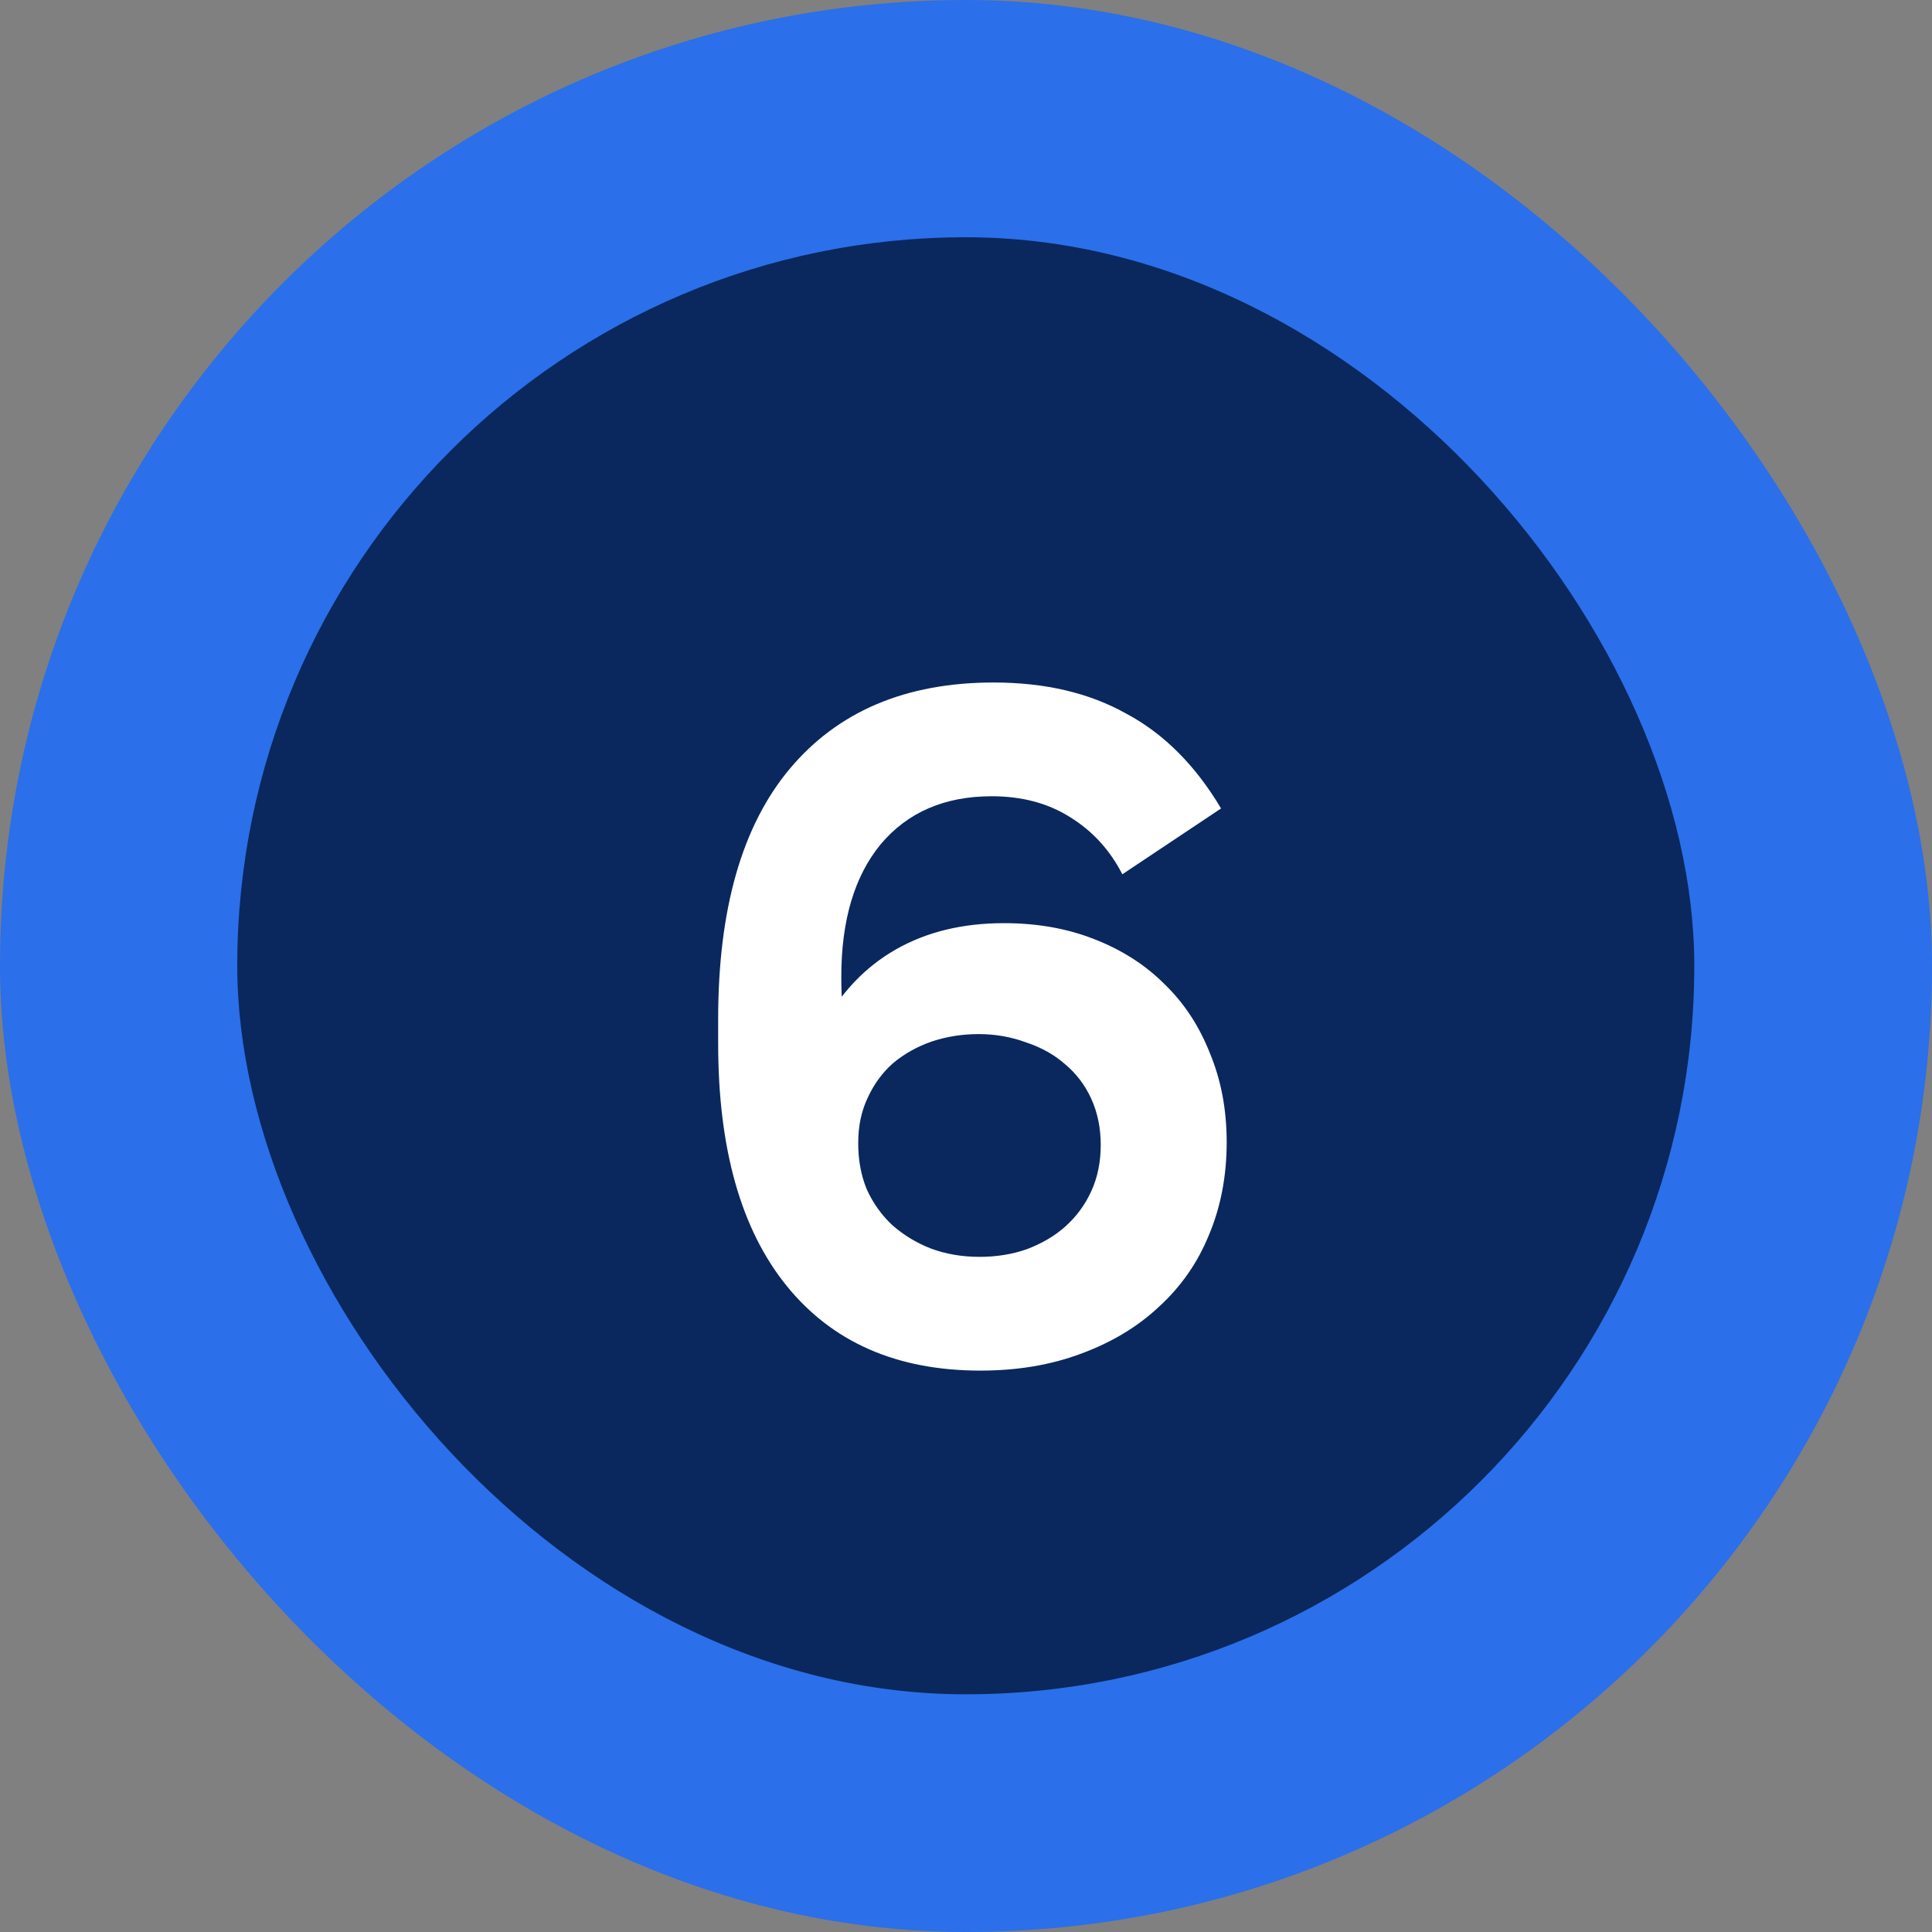
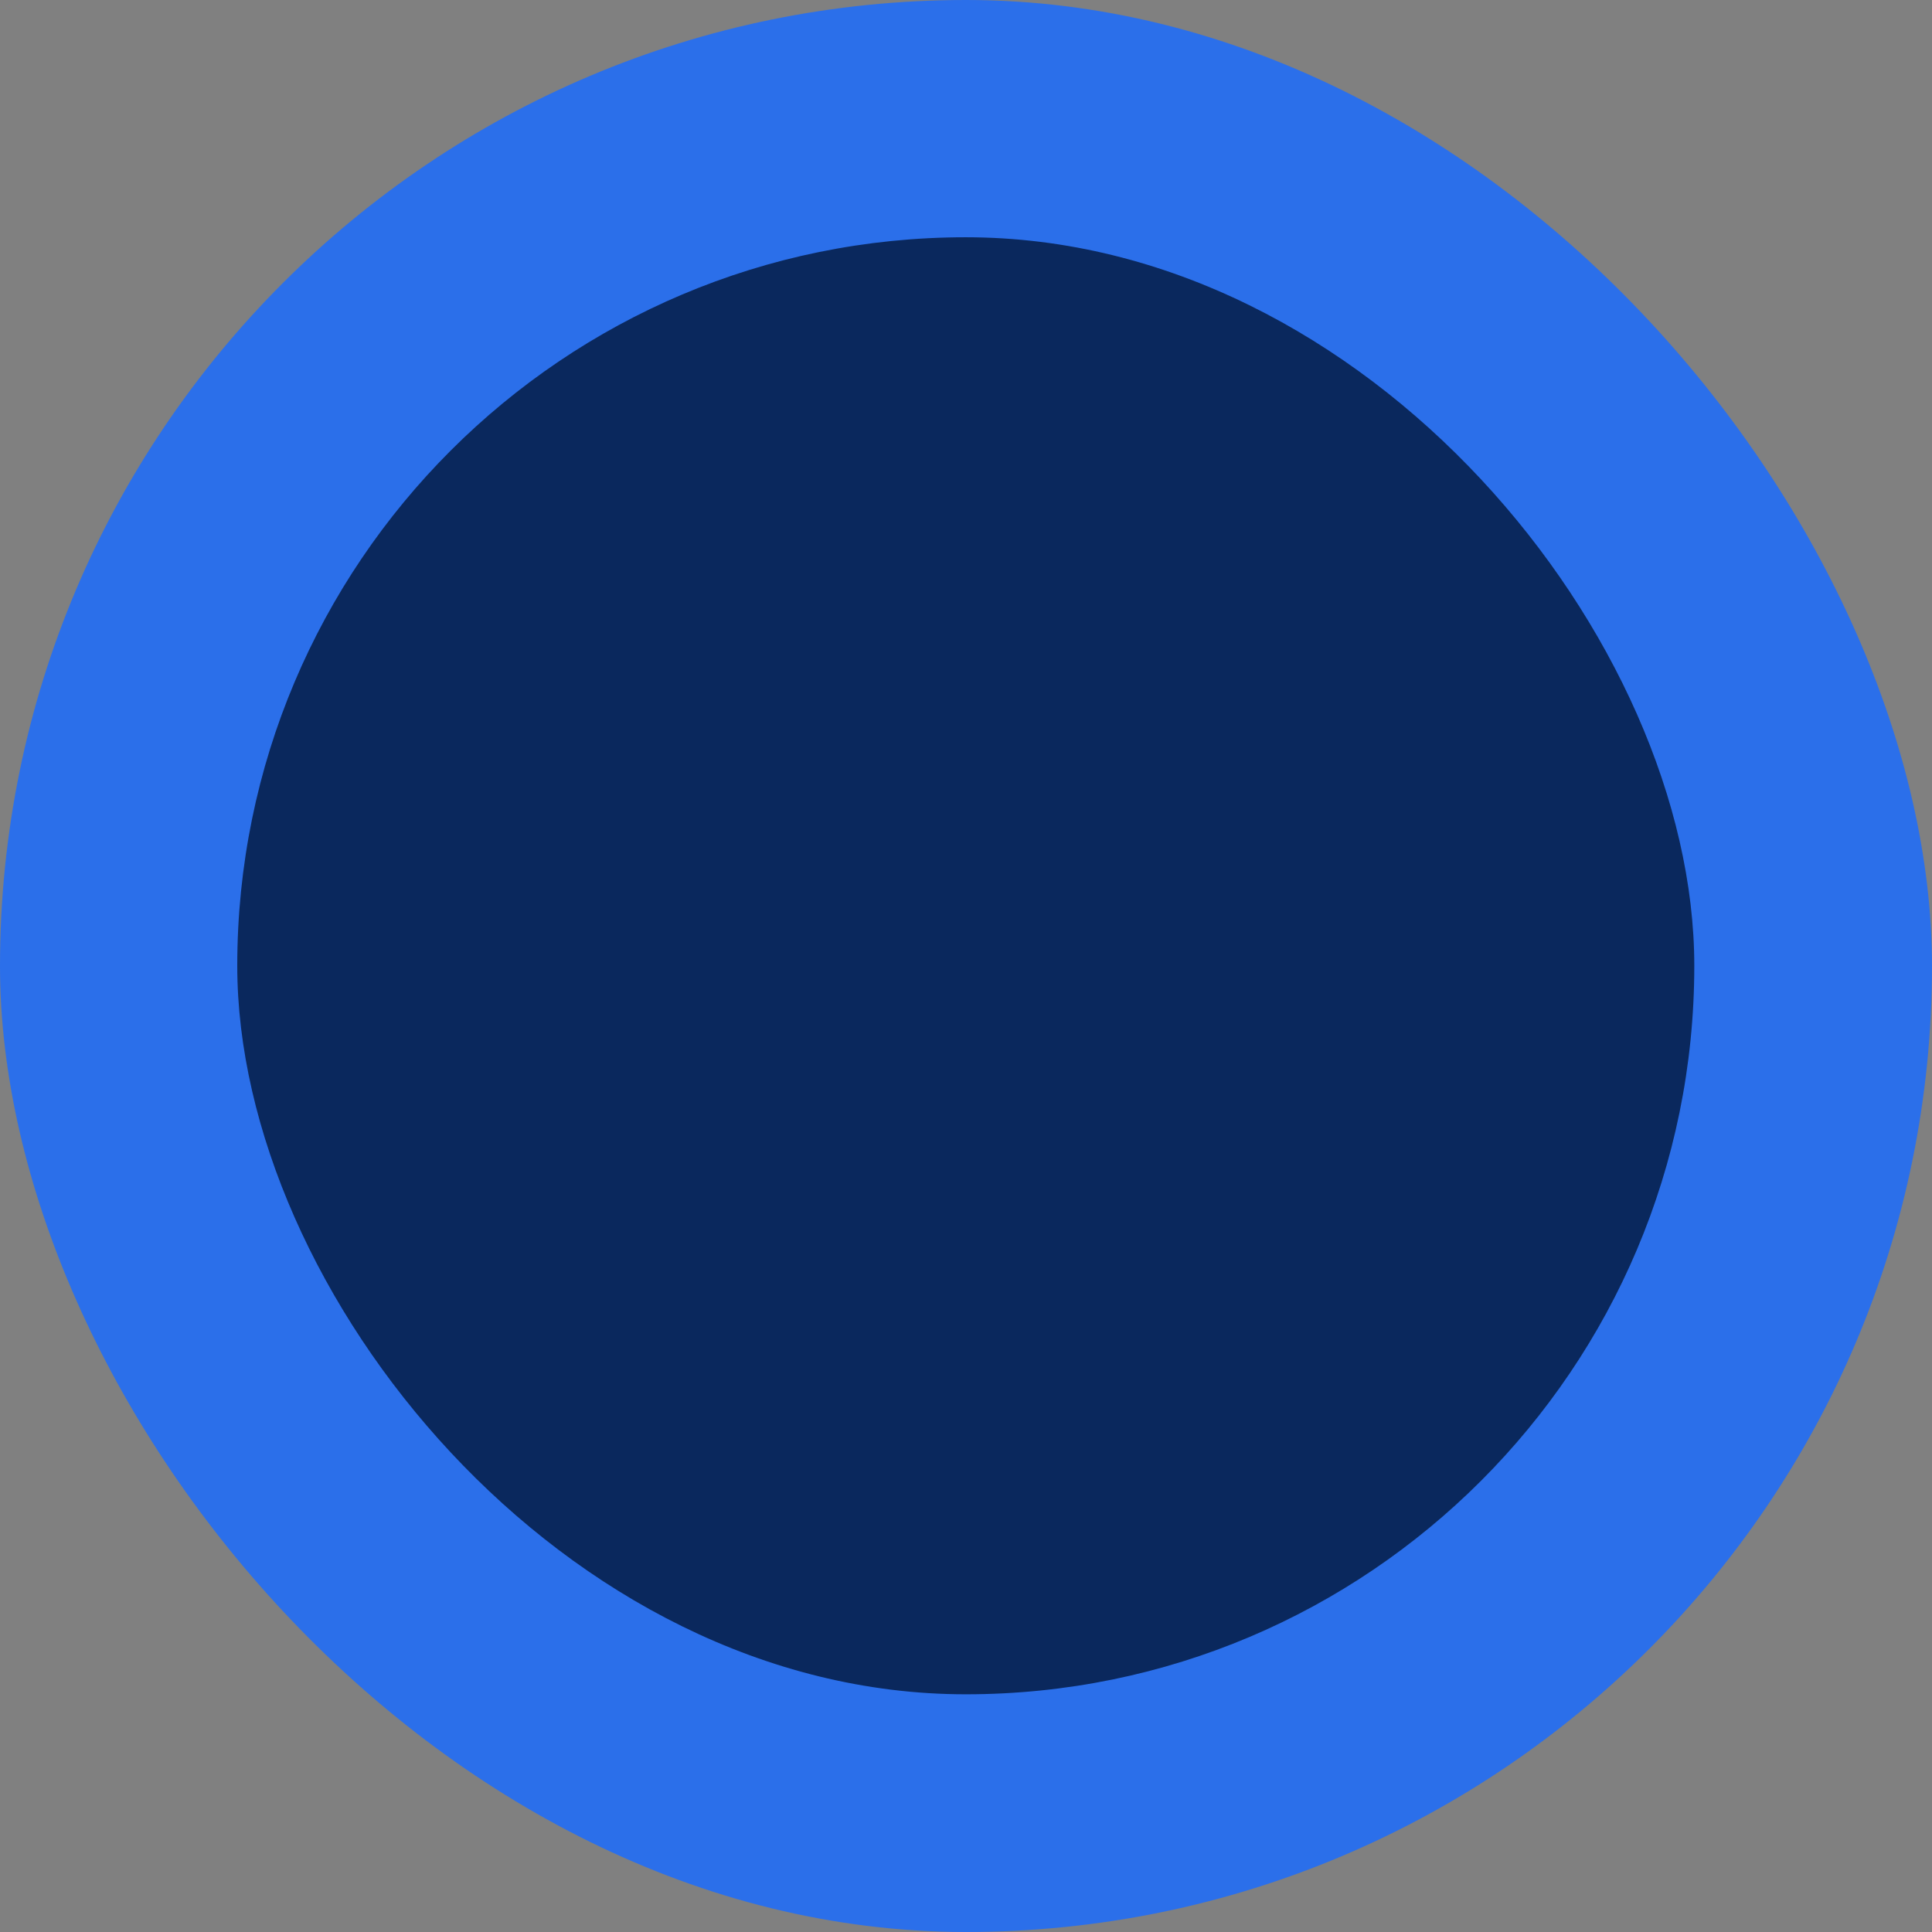
<svg xmlns="http://www.w3.org/2000/svg" width="57" height="57" viewBox="0 0 57 57" fill="none">
  <rect x="0" y="0" width="57" height="57" fill="#808080" stroke="none" />
  <rect width="57" height="57" rx="28.5" fill="#2B6FEA" />
  <rect x="7" y="7" width="42.987" height="42.987" rx="21.493" fill="#0A285D" />
-   <path d="M28.898 37.081C29.397 37.081 29.859 37.007 30.284 36.859C30.728 36.693 31.107 36.471 31.421 36.194C31.754 35.898 32.013 35.547 32.198 35.14C32.383 34.733 32.475 34.28 32.475 33.781C32.475 33.282 32.383 32.829 32.198 32.422C32.013 32.015 31.754 31.673 31.421 31.396C31.107 31.119 30.728 30.906 30.284 30.758C29.84 30.592 29.369 30.509 28.87 30.509C28.389 30.509 27.927 30.582 27.483 30.73C27.058 30.878 26.679 31.091 26.346 31.368C26.032 31.646 25.782 31.988 25.597 32.394C25.412 32.783 25.32 33.226 25.32 33.726C25.32 34.225 25.403 34.678 25.57 35.084C25.754 35.491 26.004 35.843 26.318 36.138C26.651 36.434 27.03 36.665 27.455 36.832C27.899 36.998 28.38 37.081 28.898 37.081ZM28.925 40.437C26.466 40.437 24.562 39.605 23.212 37.941C21.863 36.277 21.188 33.892 21.188 30.786V30.065C21.188 26.829 21.89 24.37 23.295 22.688C24.719 20.987 26.725 20.136 29.314 20.136C30.83 20.136 32.133 20.441 33.224 21.052C34.333 21.643 35.267 22.577 36.025 23.852L33.113 25.794C32.743 25.073 32.225 24.509 31.56 24.102C30.913 23.695 30.145 23.492 29.258 23.492C27.871 23.492 26.78 23.963 25.985 24.906C25.209 25.849 24.821 27.153 24.821 28.817C24.821 29.131 24.83 29.409 24.848 29.649C24.867 29.889 24.876 30.102 24.876 30.287H24.266C24.802 29.288 25.523 28.53 26.429 28.012C27.335 27.495 28.398 27.236 29.619 27.236C30.599 27.236 31.486 27.393 32.281 27.707C33.094 28.022 33.788 28.465 34.361 29.039C34.934 29.593 35.378 30.268 35.692 31.063C36.025 31.858 36.191 32.736 36.191 33.698C36.191 34.696 36.016 35.611 35.664 36.444C35.332 37.257 34.842 37.96 34.195 38.551C33.566 39.143 32.799 39.605 31.893 39.938C31.005 40.271 30.016 40.437 28.925 40.437Z" fill="white" />
</svg>